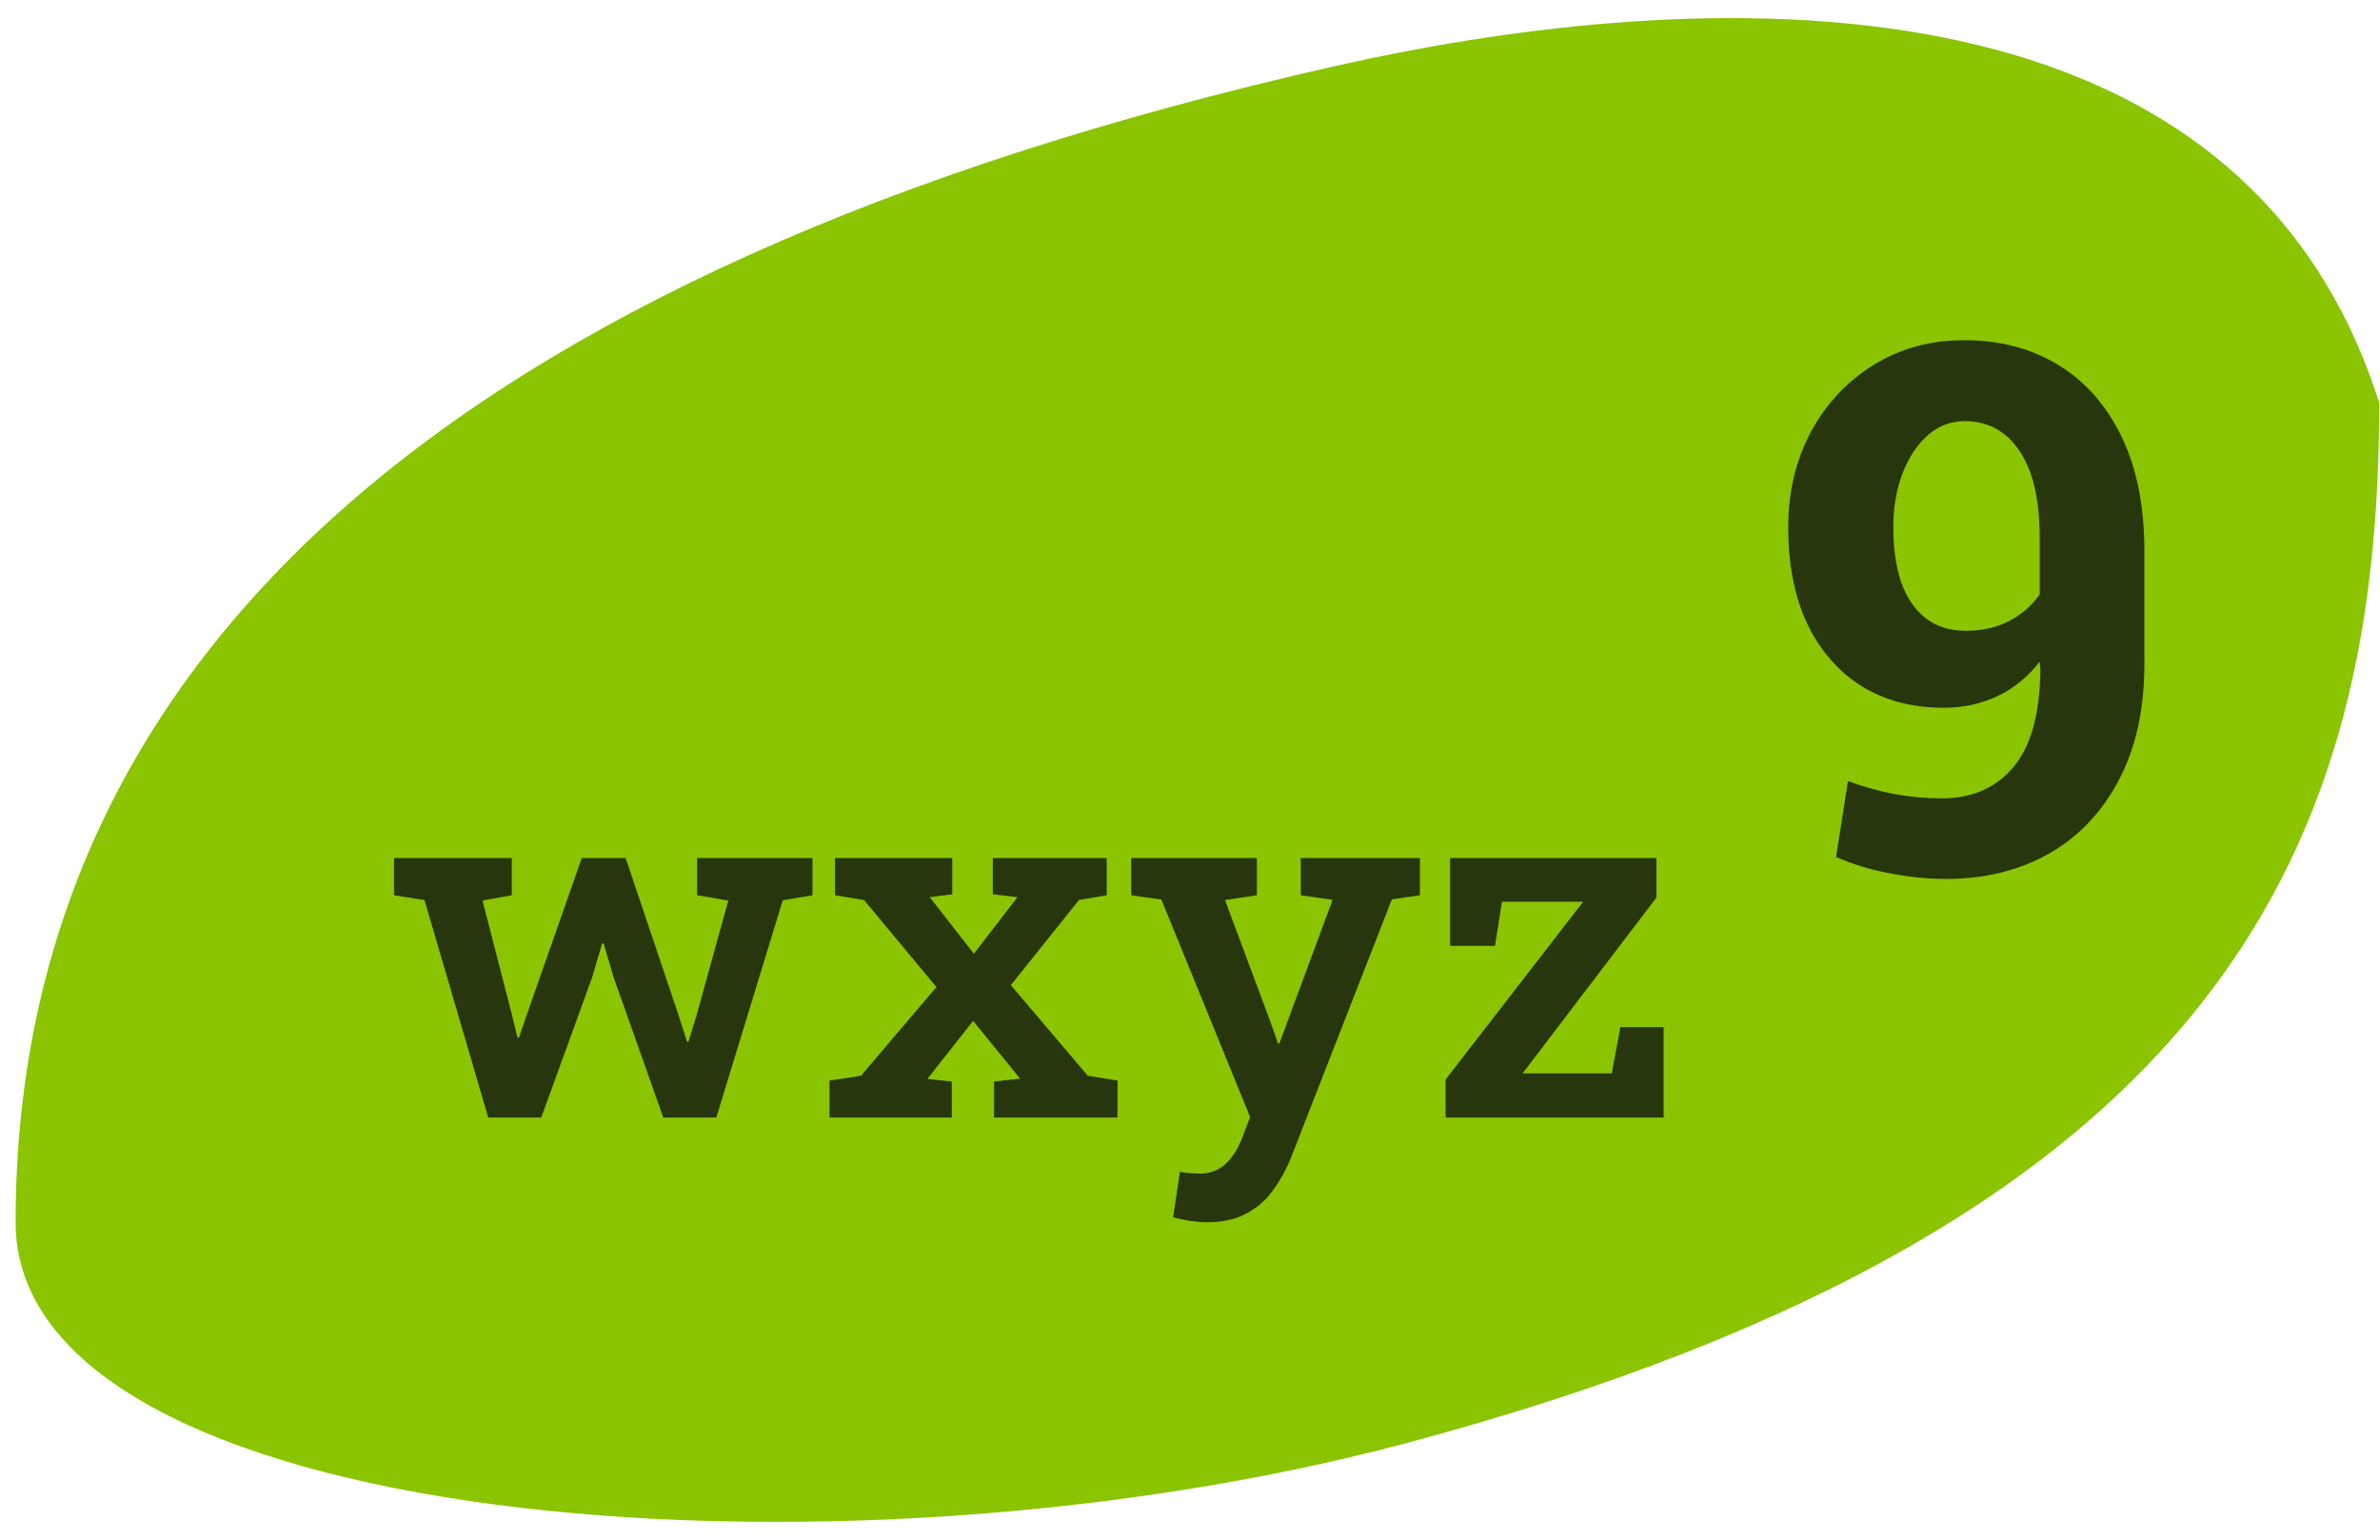
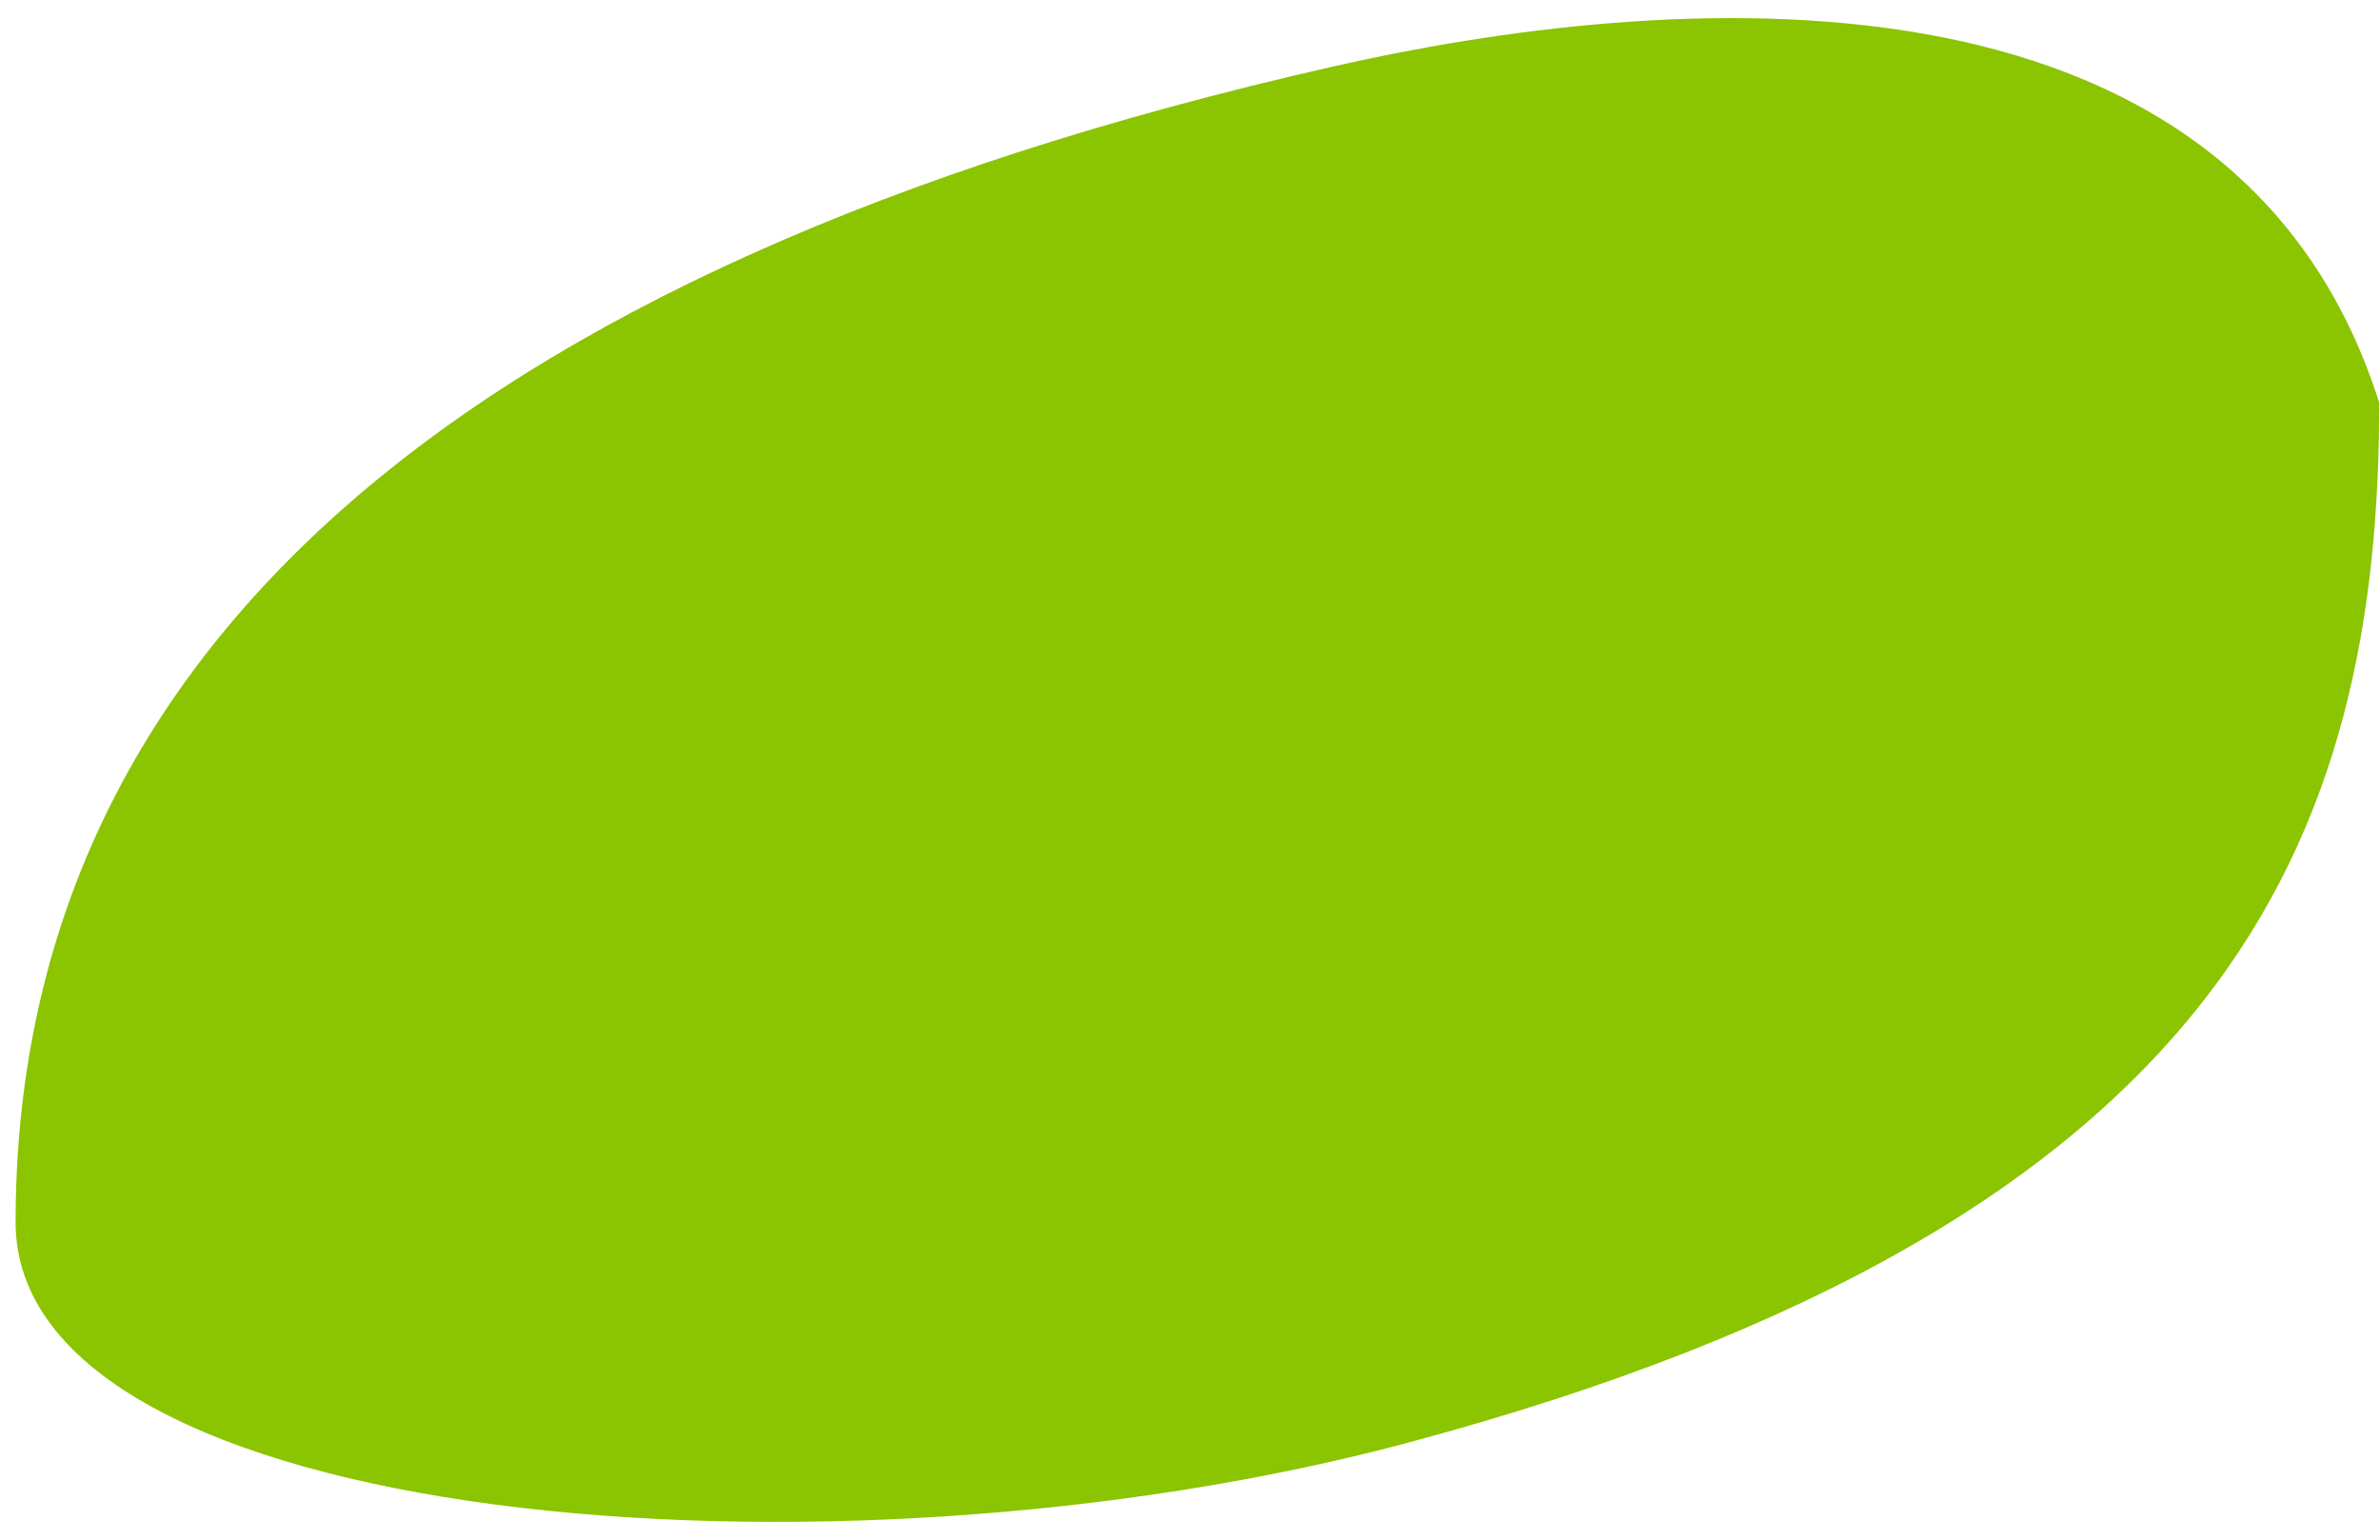
<svg xmlns="http://www.w3.org/2000/svg" width="68" height="44" viewBox="0 0 68 44" fill="none">
  <path d="M0.446 34.932C0.446 43.642 23.753 45.629 40.187 41.239C63.793 34.932 67.977 23.822 67.977 11.509C63.793 -1.704 47.359 -0.203 38.096 1.899C12.6 7.685 0.446 19.017 0.446 34.932Z" fill="#8BC400" />
-   <path d="M13.95 31.936L12.128 25.721L11.258 25.584V24.522H14.622V25.584L13.786 25.735L14.615 28.955L14.786 29.654H14.827L15.067 28.955L16.622 24.522H17.876L19.377 28.982L19.63 29.77H19.671L19.911 28.982L20.809 25.735L19.918 25.584V24.522H23.214V25.584L22.364 25.728L20.466 31.936H18.952L17.534 27.934L17.246 26.961H17.205L16.917 27.934L15.464 31.936H13.95ZM23.7 31.936V30.88L24.598 30.743L26.756 28.208L24.687 25.721L23.858 25.584V24.522H27.208V25.557L26.564 25.639L27.825 27.256L29.072 25.639L28.366 25.557V24.522H31.621V25.584L30.826 25.721L28.88 28.153L31.08 30.743L31.929 30.88V31.936H28.401V30.908L29.147 30.826L27.804 29.174L26.496 30.832L27.195 30.908V31.936H23.7ZM34.492 34.93C34.35 34.93 34.186 34.916 33.998 34.889C33.816 34.861 33.656 34.827 33.519 34.786L33.711 33.491C33.793 33.505 33.891 33.516 34.005 33.525C34.124 33.534 34.218 33.539 34.286 33.539C34.574 33.539 34.816 33.447 35.013 33.265C35.209 33.087 35.369 32.838 35.492 32.518L35.718 31.922L33.183 25.707L32.32 25.584V24.522H35.91V25.584L34.999 25.721L36.287 29.174L36.513 29.818H36.554L38.075 25.714L37.164 25.584V24.522H40.569V25.584L39.768 25.701L36.897 33.052C36.76 33.4 36.588 33.715 36.383 33.998C36.182 34.286 35.926 34.512 35.615 34.676C35.309 34.845 34.935 34.93 34.492 34.93ZM41.302 31.936V30.853L45.235 25.769H42.913L42.714 27.03H41.432V24.522H47.325V25.652L43.502 30.675H46.051L46.297 29.352H47.531V31.936H41.302Z" fill="#27360D" />
-   <path d="M55.594 25.118C55.074 25.118 54.536 25.063 53.981 24.954C53.433 24.851 52.926 24.697 52.46 24.491L52.799 22.323C53.23 22.48 53.672 22.604 54.125 22.693C54.584 22.775 55.033 22.816 55.471 22.816C56.341 22.816 57.026 22.518 57.527 21.922C58.027 21.326 58.284 20.397 58.297 19.137L58.277 18.91C57.941 19.342 57.537 19.671 57.064 19.897C56.598 20.116 56.084 20.226 55.523 20.226C54.639 20.226 53.861 20.02 53.189 19.609C52.525 19.191 52.008 18.599 51.638 17.831C51.274 17.064 51.093 16.142 51.093 15.067C51.093 14.059 51.309 13.152 51.74 12.343C52.179 11.535 52.775 10.897 53.529 10.431C54.289 9.959 55.153 9.722 56.119 9.722C57.139 9.722 58.037 9.959 58.811 10.431C59.586 10.904 60.188 11.589 60.62 12.487C61.052 13.385 61.268 14.467 61.268 15.735V18.982C61.268 20.271 61.024 21.374 60.538 22.292C60.058 23.21 59.39 23.912 58.534 24.399C57.684 24.878 56.704 25.118 55.594 25.118ZM56.17 18.027C56.629 18.027 57.04 17.934 57.403 17.749C57.766 17.557 58.058 17.304 58.277 16.989V15.385C58.277 14.282 58.085 13.45 57.701 12.888C57.318 12.319 56.797 12.035 56.139 12.035C55.735 12.035 55.379 12.172 55.07 12.446C54.769 12.713 54.529 13.08 54.351 13.546C54.179 14.005 54.094 14.512 54.094 15.067C54.094 15.67 54.169 16.194 54.32 16.639C54.478 17.084 54.711 17.427 55.019 17.667C55.327 17.907 55.711 18.027 56.17 18.027Z" fill="#27360D" />
</svg>